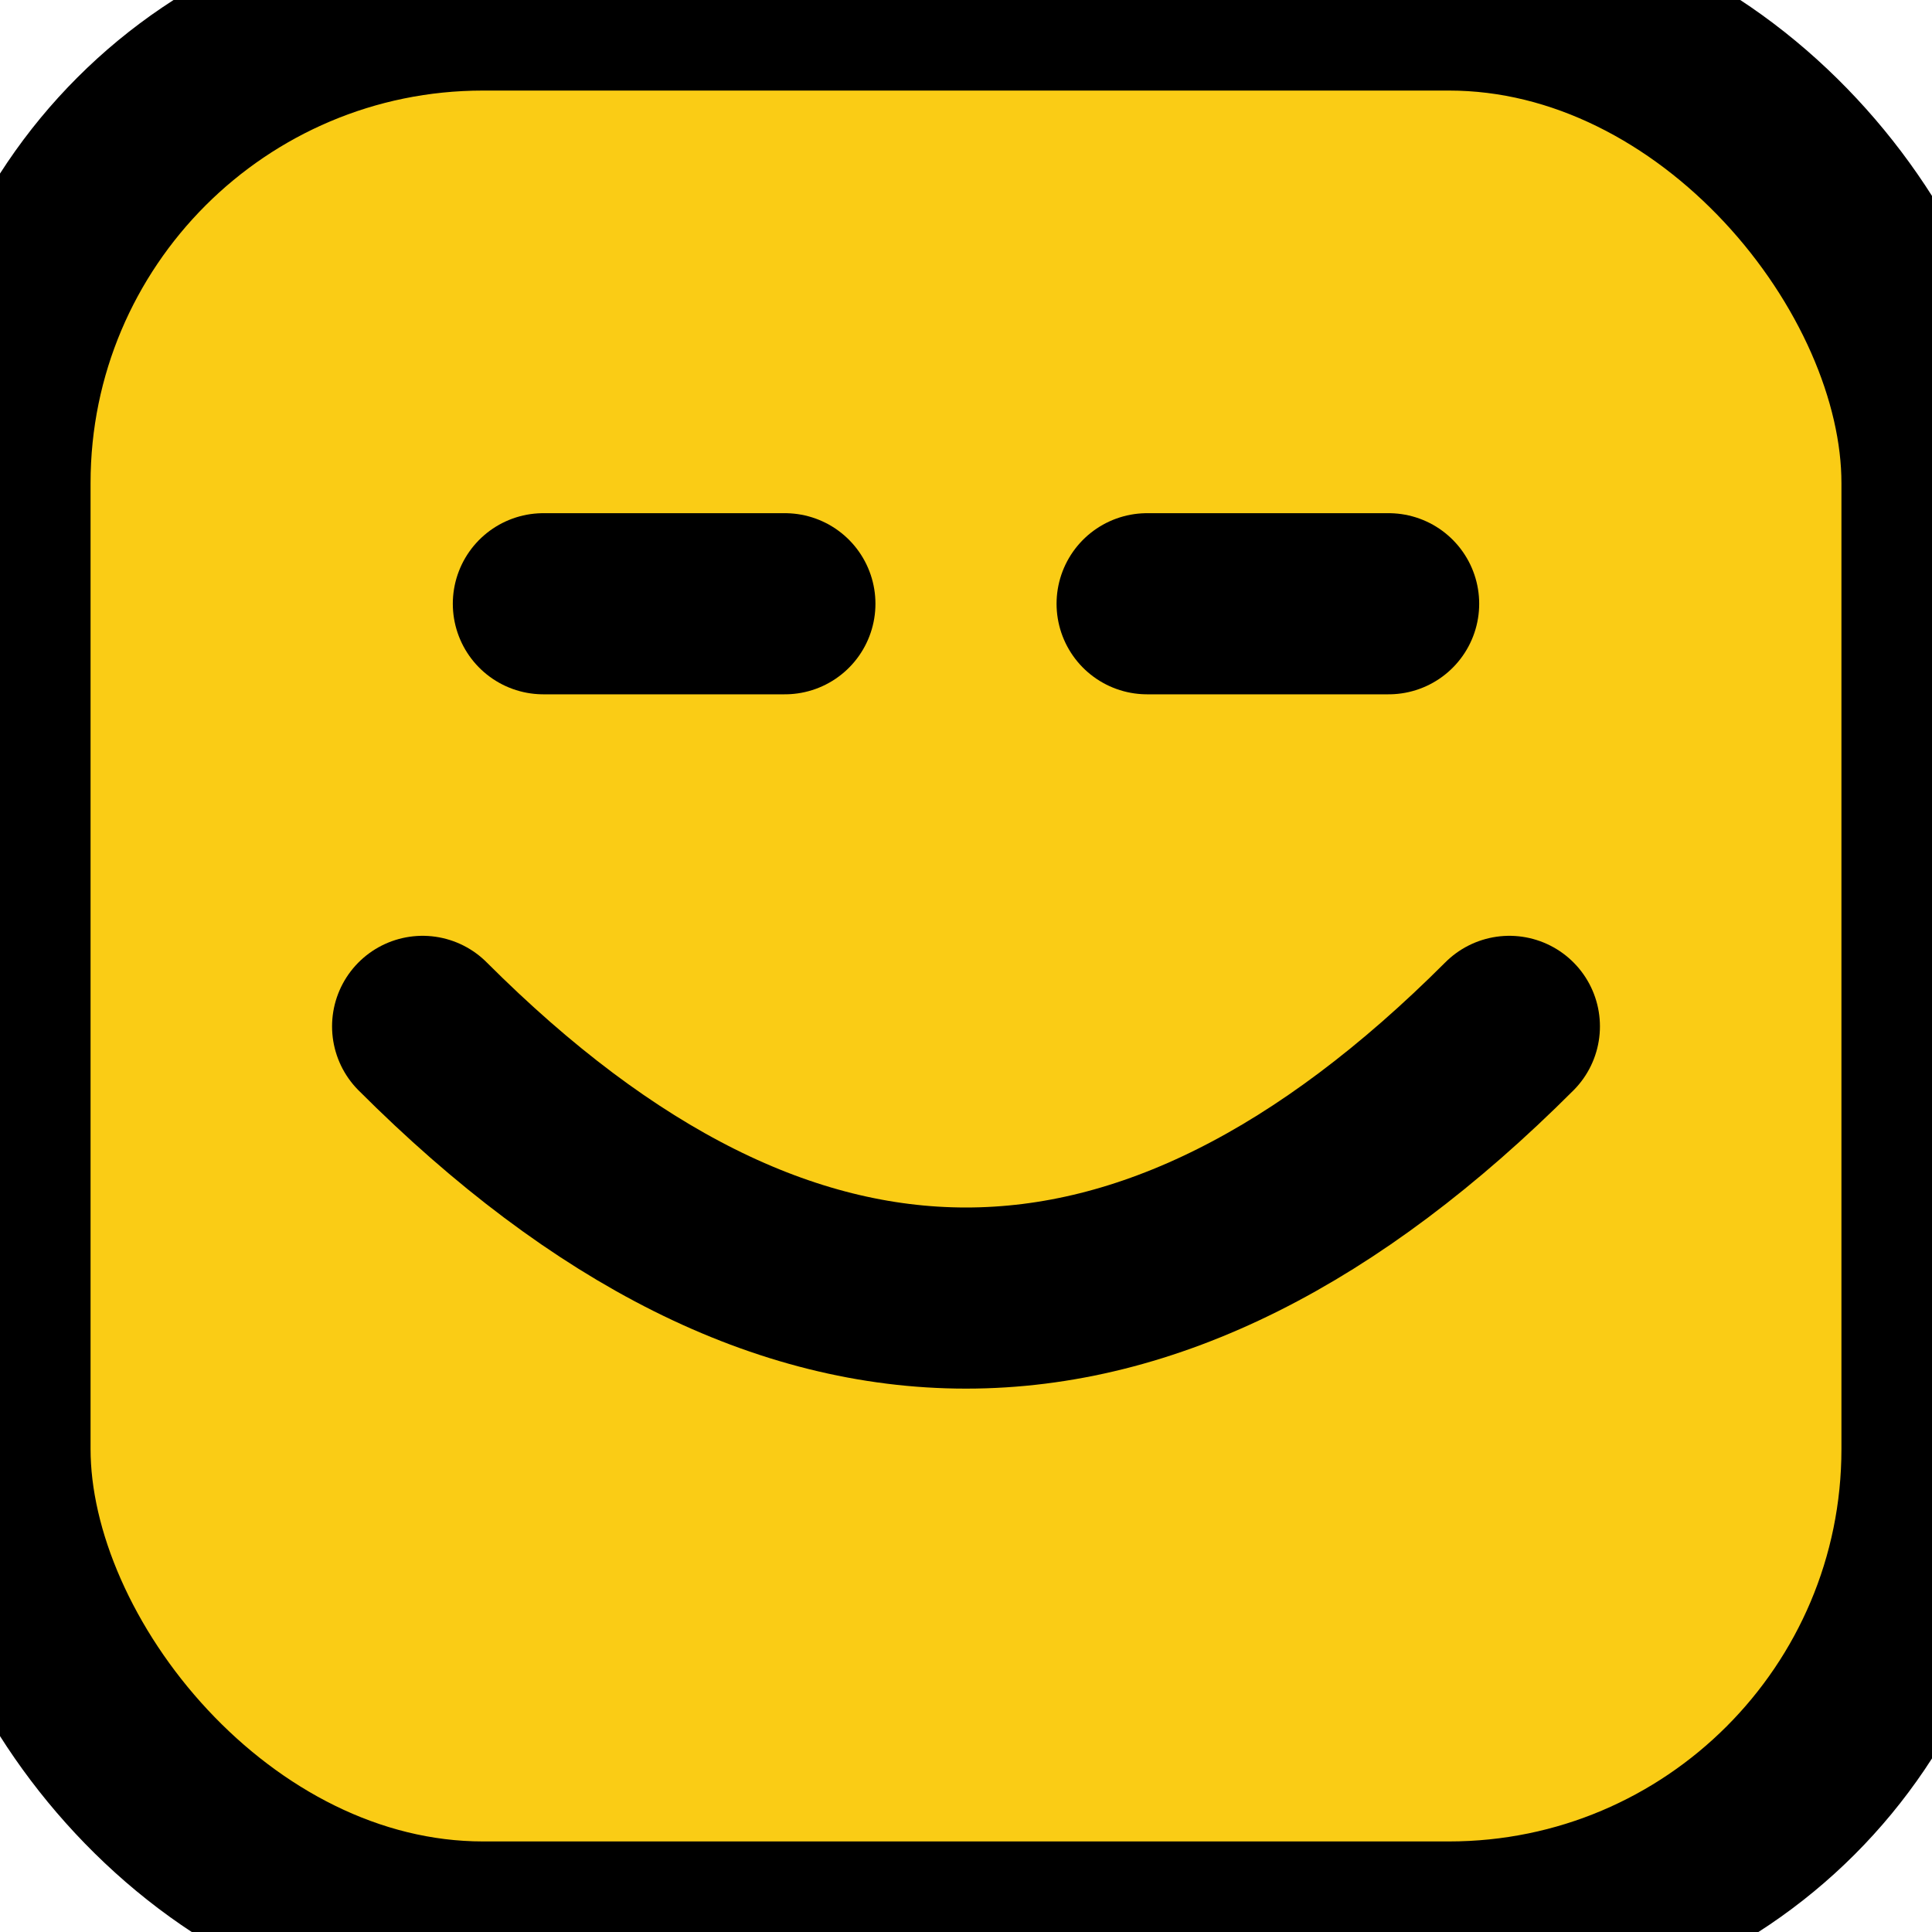
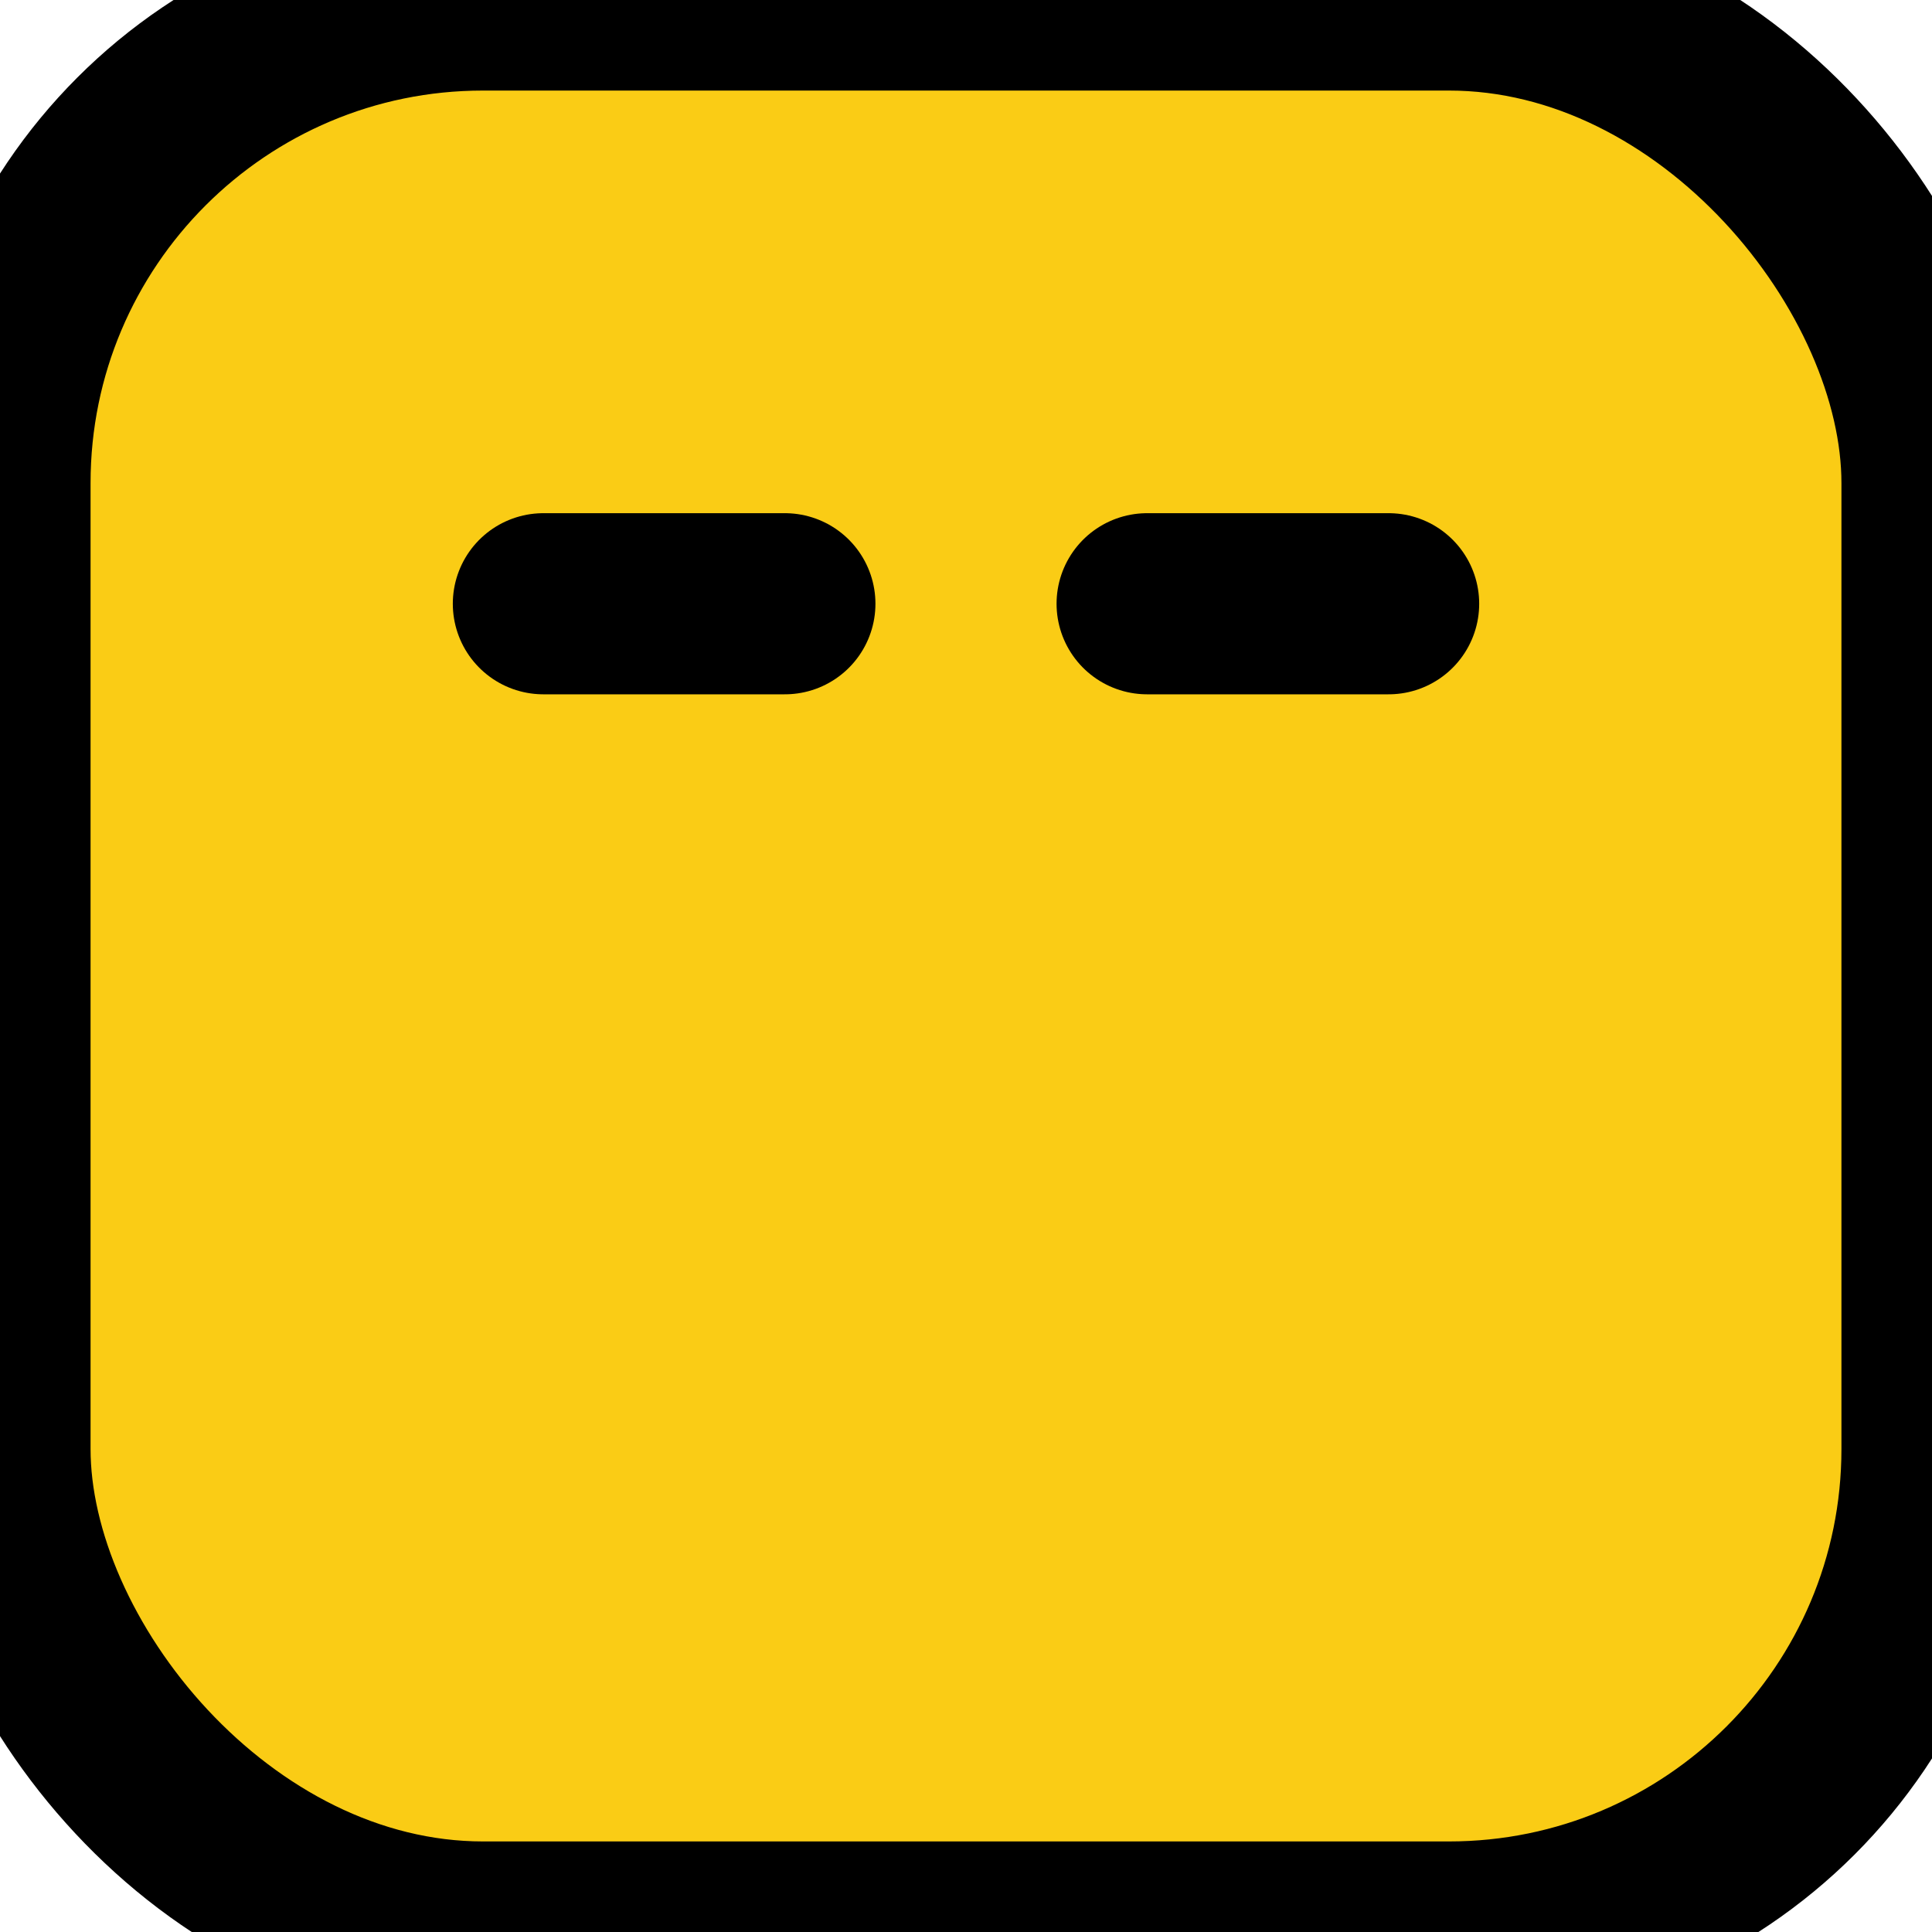
<svg xmlns="http://www.w3.org/2000/svg" viewBox="0 0 32 32">
  <rect width="32" height="32" rx="8" fill="#facc15" />
  <rect width="32" height="32" rx="8" fill="none" stroke="#000000" stroke-width="3" />
  <path d="M9 10 L13 10" stroke="#000000" stroke-width="3" stroke-linecap="round" />
  <path d="M19 10 L23 10" stroke="#000000" stroke-width="3" stroke-linecap="round" />
-   <path d="M7 17 Q16 26, 25 17" fill="none" stroke="#000000" stroke-width="3" stroke-linecap="round" />
</svg>